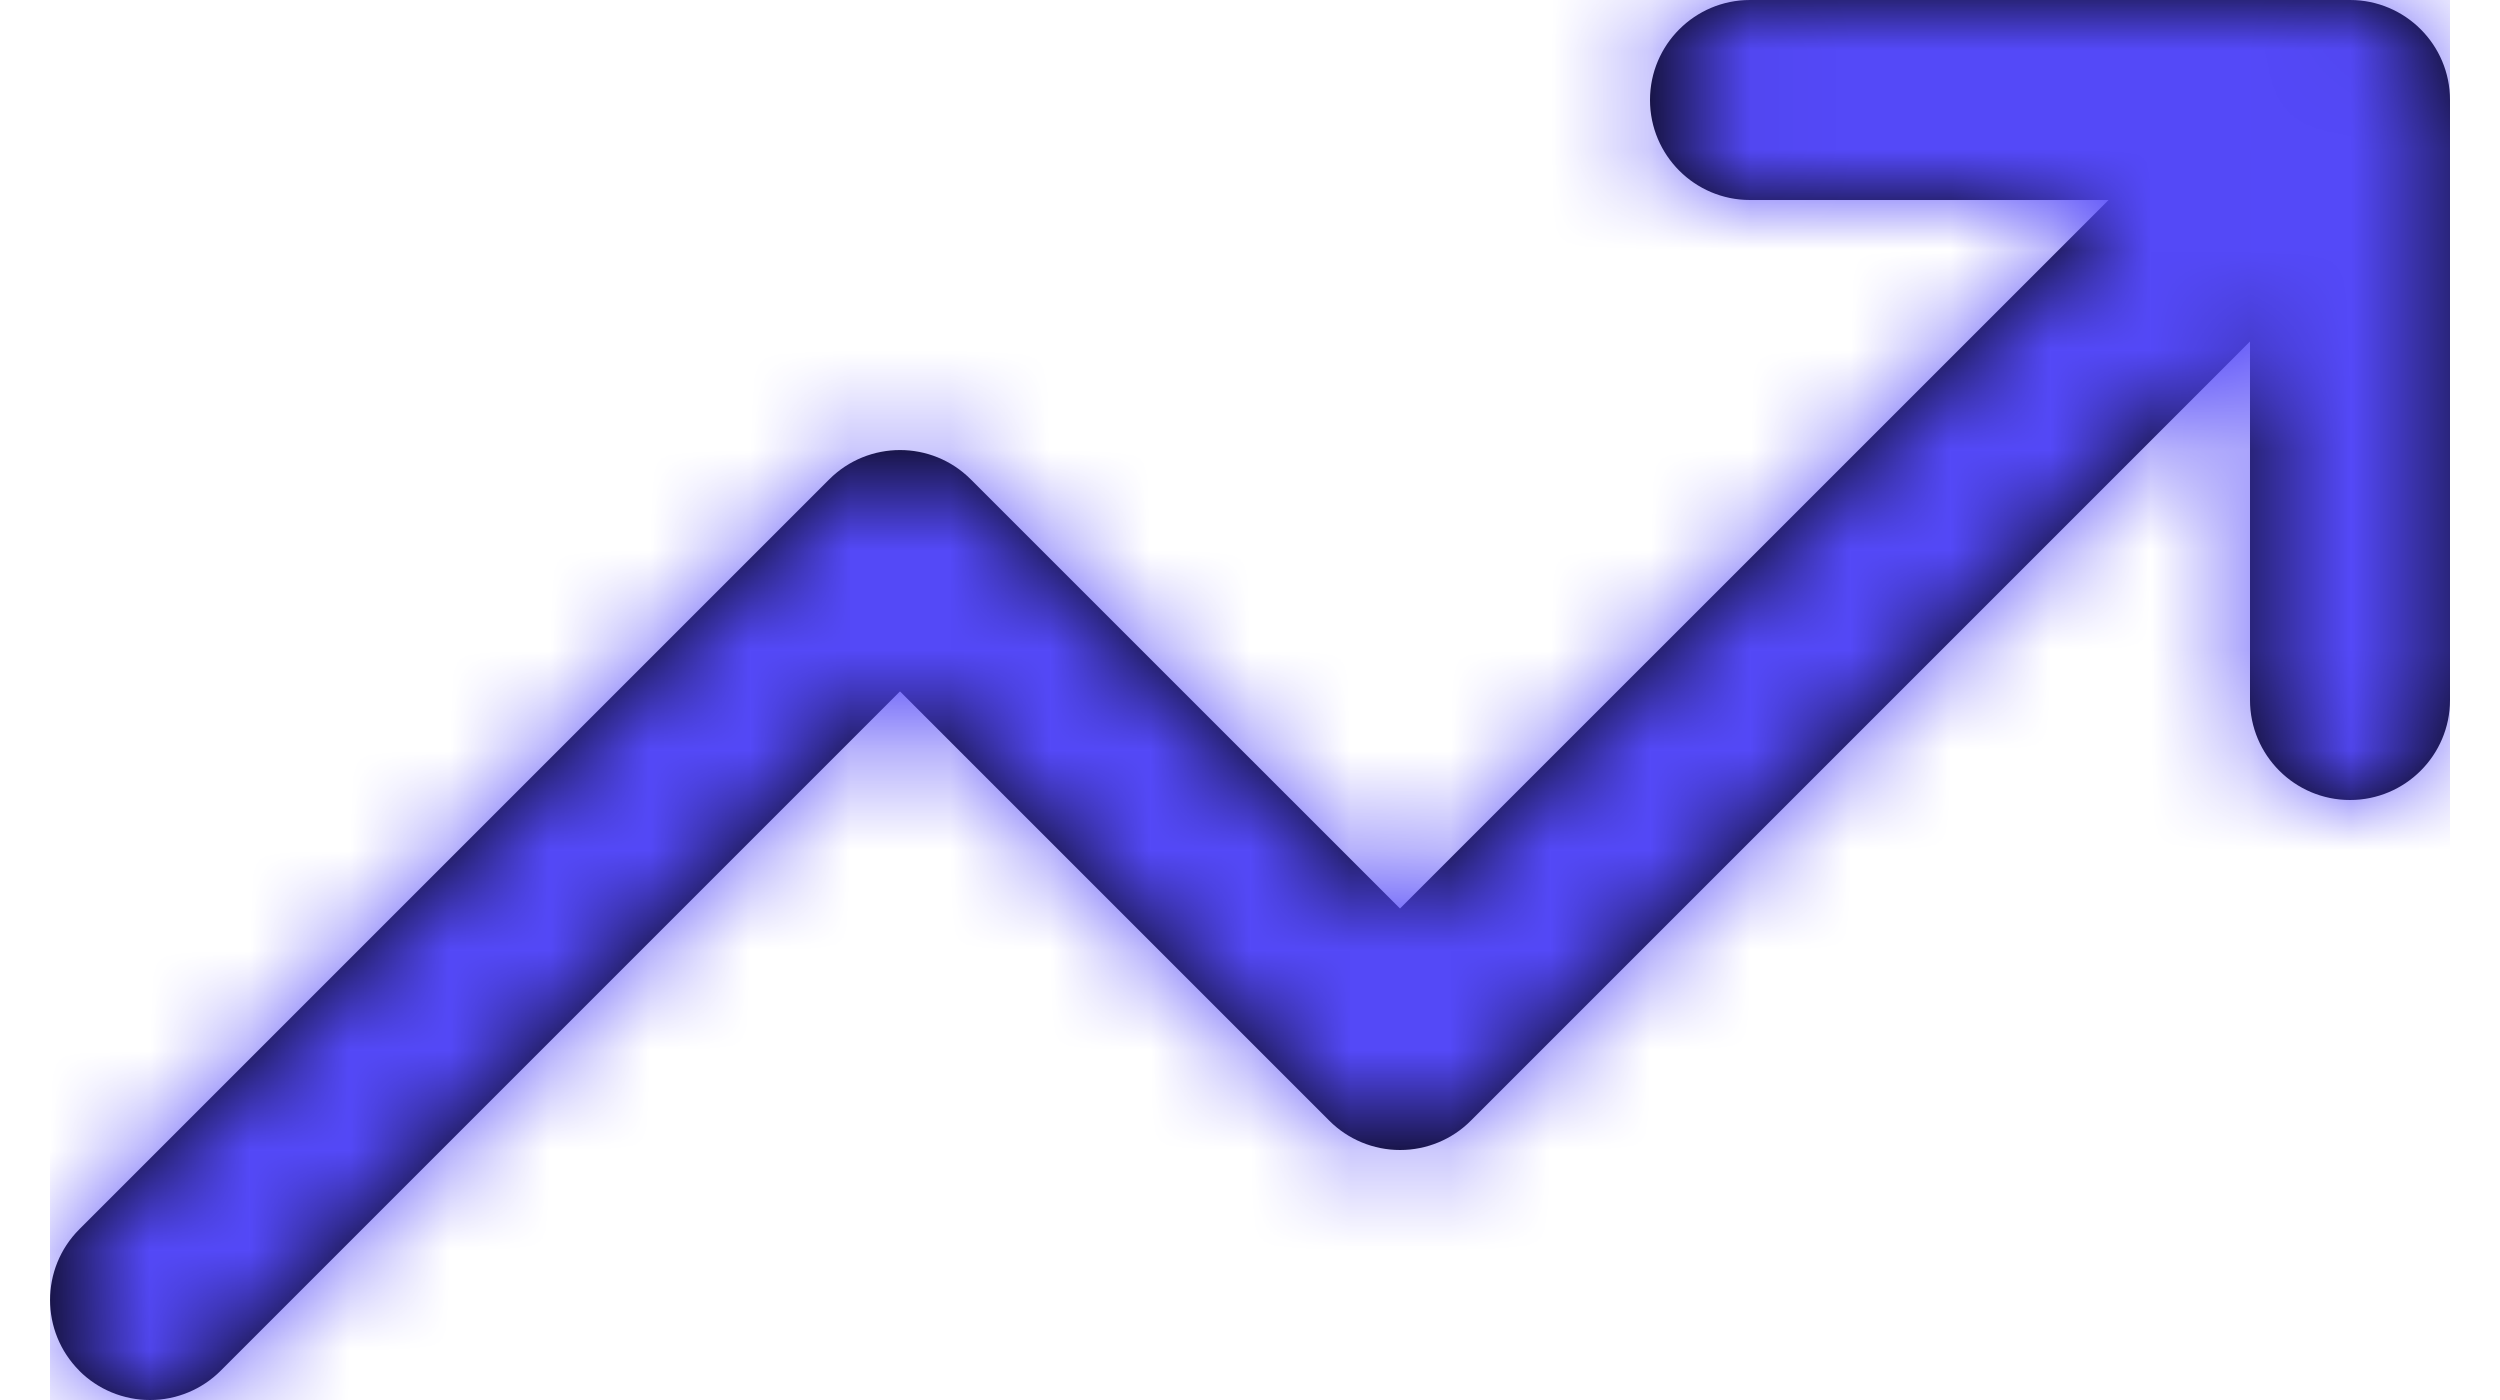
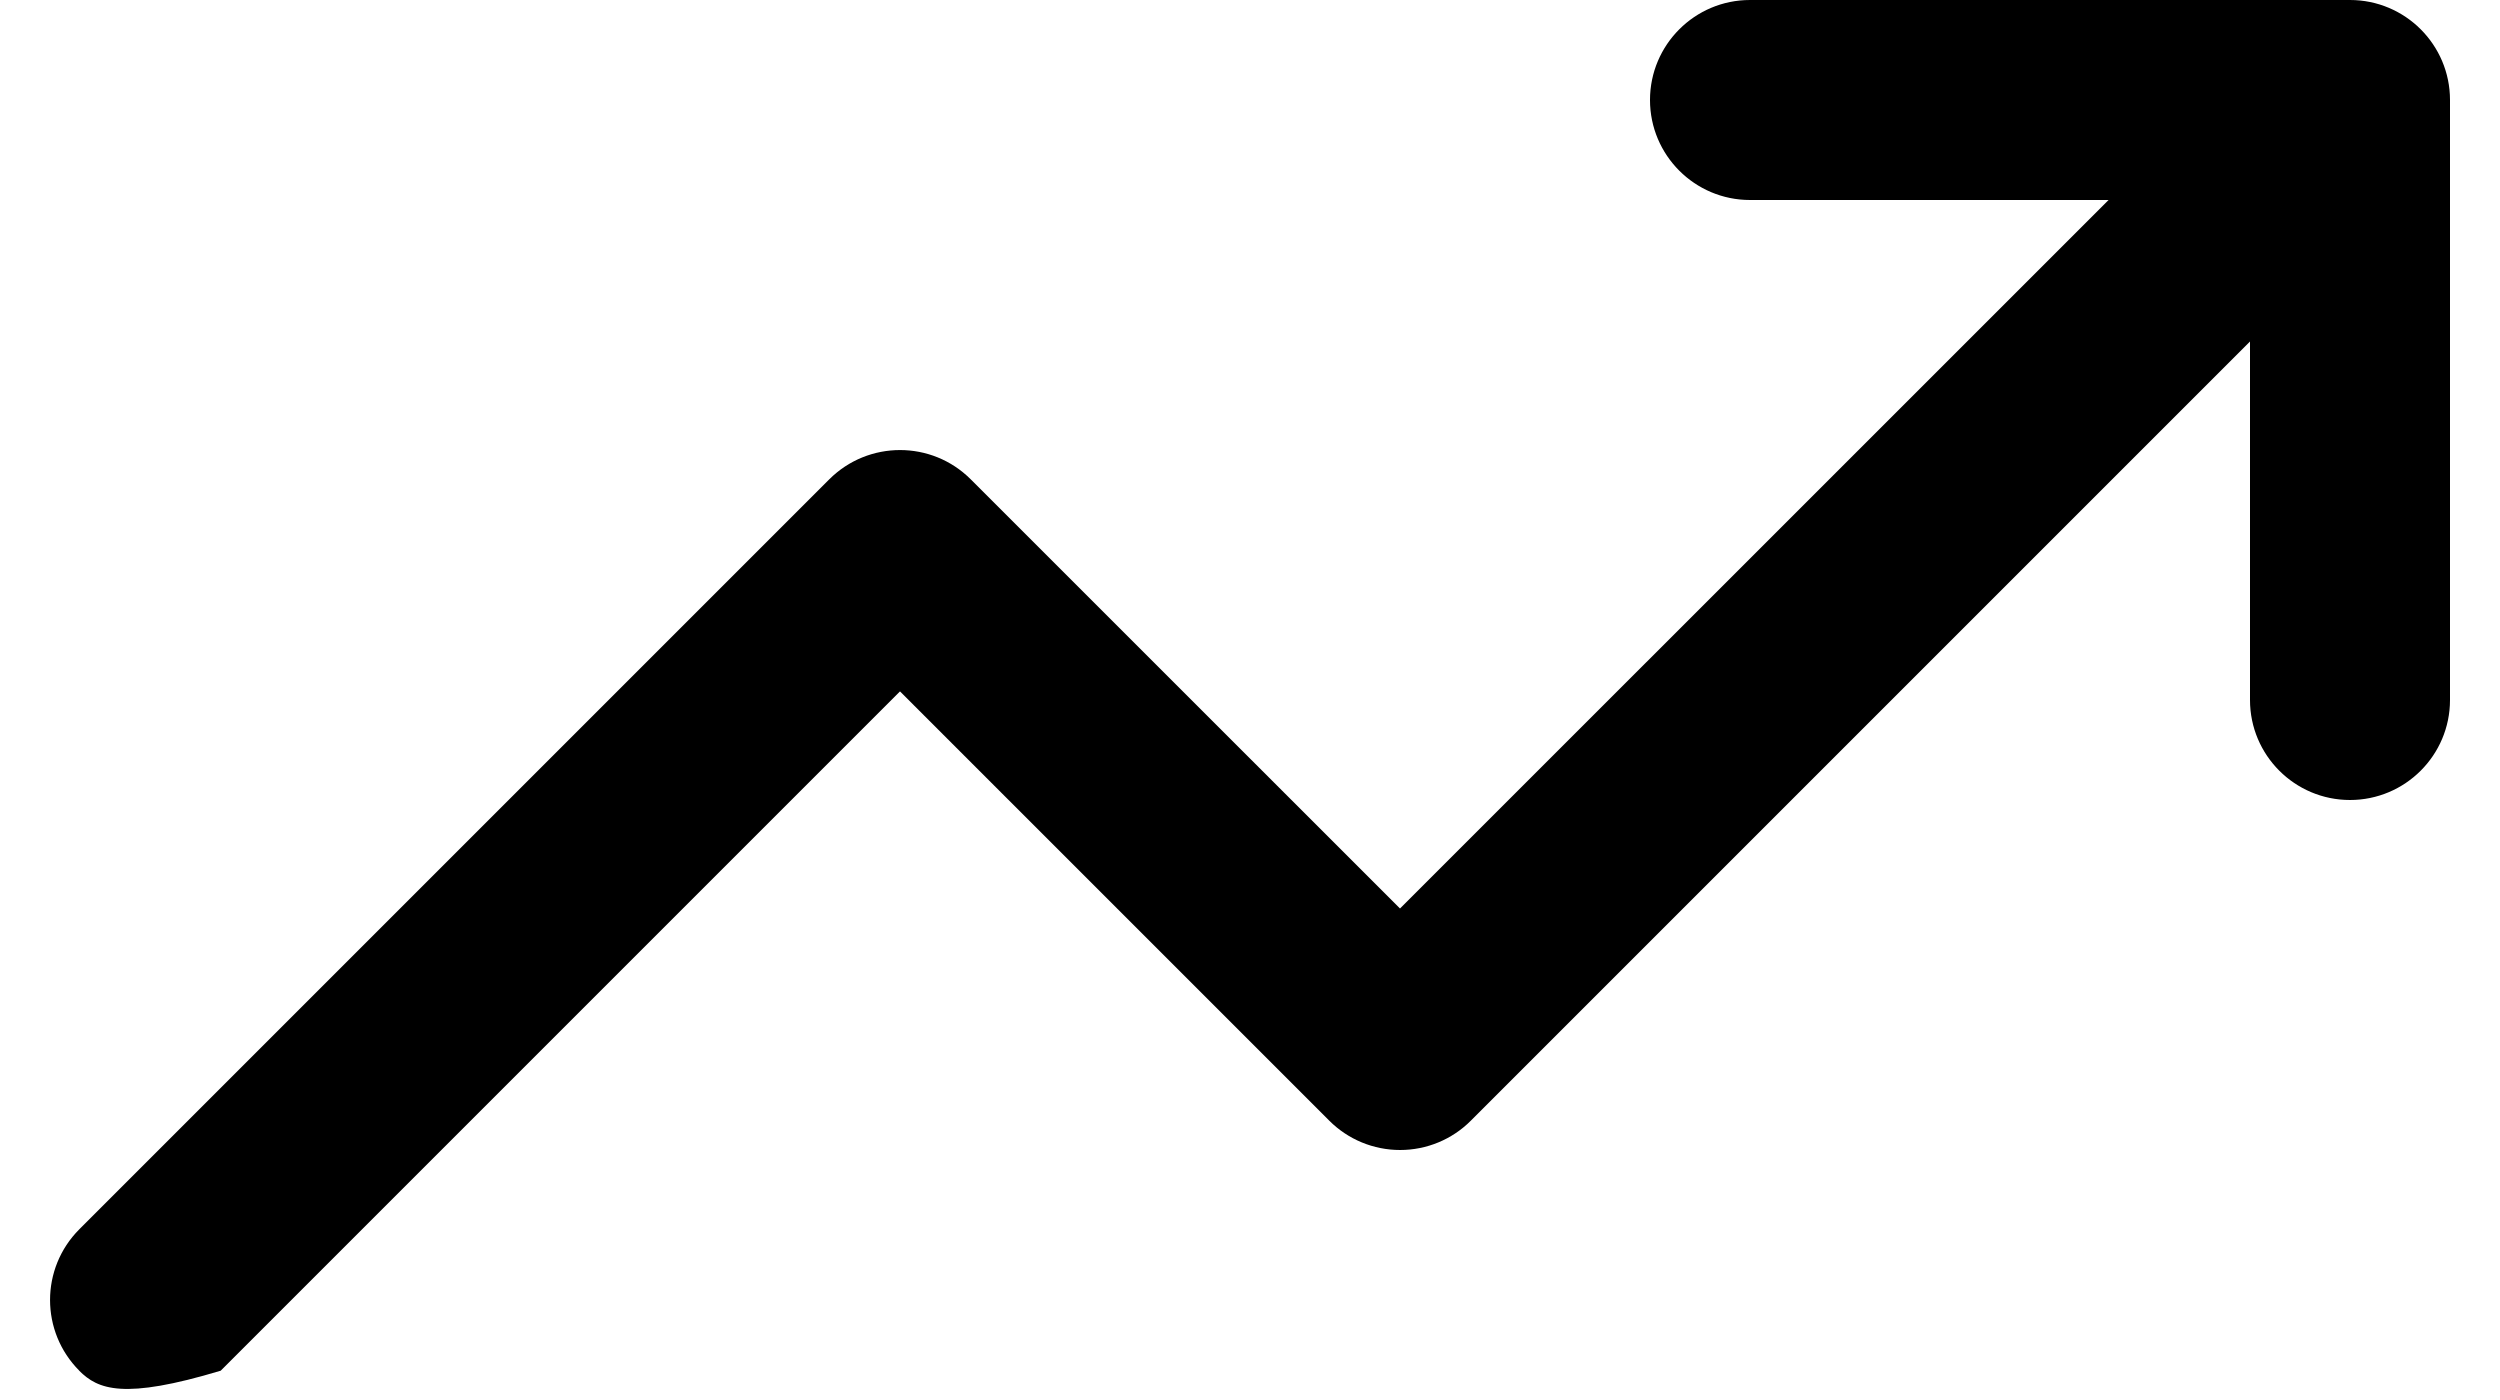
<svg xmlns="http://www.w3.org/2000/svg" width="25" height="14" viewBox="0 0 25 14" fill="none">
-   <path d="M0.793 13.707C0.403 13.316 0.403 12.684 0.793 12.293L8.293 4.793C8.684 4.403 9.317 4.403 9.707 4.793L14 9.085L21.086 2H17.5C16.948 2 16.5 1.552 16.5 1C16.5 0.448 16.948 0 17.5 0H23.5C24.052 0 24.5 0.448 24.5 1V7C24.5 7.552 24.052 8 23.5 8C22.948 8 22.5 7.552 22.5 7V3.415L14.708 11.207C14.521 11.395 14.266 11.5 14.001 11.5C13.735 11.5 13.481 11.395 13.293 11.207L9 6.914L2.207 13.707C2.019 13.895 1.765 14 1.5 14C1.234 14 0.98 13.895 0.792 13.707H0.793Z" fill="black" />
+   <path d="M0.793 13.707C0.403 13.316 0.403 12.684 0.793 12.293L8.293 4.793C8.684 4.403 9.317 4.403 9.707 4.793L14 9.085L21.086 2H17.5C16.948 2 16.5 1.552 16.5 1C16.5 0.448 16.948 0 17.5 0H23.5C24.052 0 24.5 0.448 24.5 1V7C24.5 7.552 24.052 8 23.5 8C22.948 8 22.5 7.552 22.5 7V3.415L14.708 11.207C14.521 11.395 14.266 11.5 14.001 11.5C13.735 11.5 13.481 11.395 13.293 11.207L9 6.914L2.207 13.707C1.234 14 0.98 13.895 0.792 13.707H0.793Z" fill="black" />
  <mask id="mask0_3_1811" style="mask-type:luminance" maskUnits="userSpaceOnUse" x="0" y="0" width="25" height="15">
    <path fill-rule="evenodd" clip-rule="evenodd" d="M0.793 13.707C0.403 13.316 0.403 12.684 0.793 12.293L8.293 4.793C8.684 4.403 9.317 4.403 9.707 4.793L14 9.085L21.086 2H17.5C16.948 2 16.5 1.552 16.5 1C16.5 0.448 16.948 0 17.5 0H23.5C24.052 0 24.5 0.448 24.5 1V7C24.5 7.552 24.052 8 23.5 8C22.948 8 22.5 7.552 22.5 7V3.415L14.708 11.207C14.521 11.395 14.266 11.5 14.001 11.5C13.735 11.5 13.481 11.395 13.293 11.207L9 6.914L2.207 13.707C2.019 13.895 1.765 14 1.5 14C1.234 14 0.98 13.895 0.792 13.707H0.793Z" fill="white" />
  </mask>
  <g mask="url(#mask0_3_1811)">
-     <rect x="0.5" y="-5" width="24" height="24" fill="#5449F8" />
-   </g>
+     </g>
</svg>